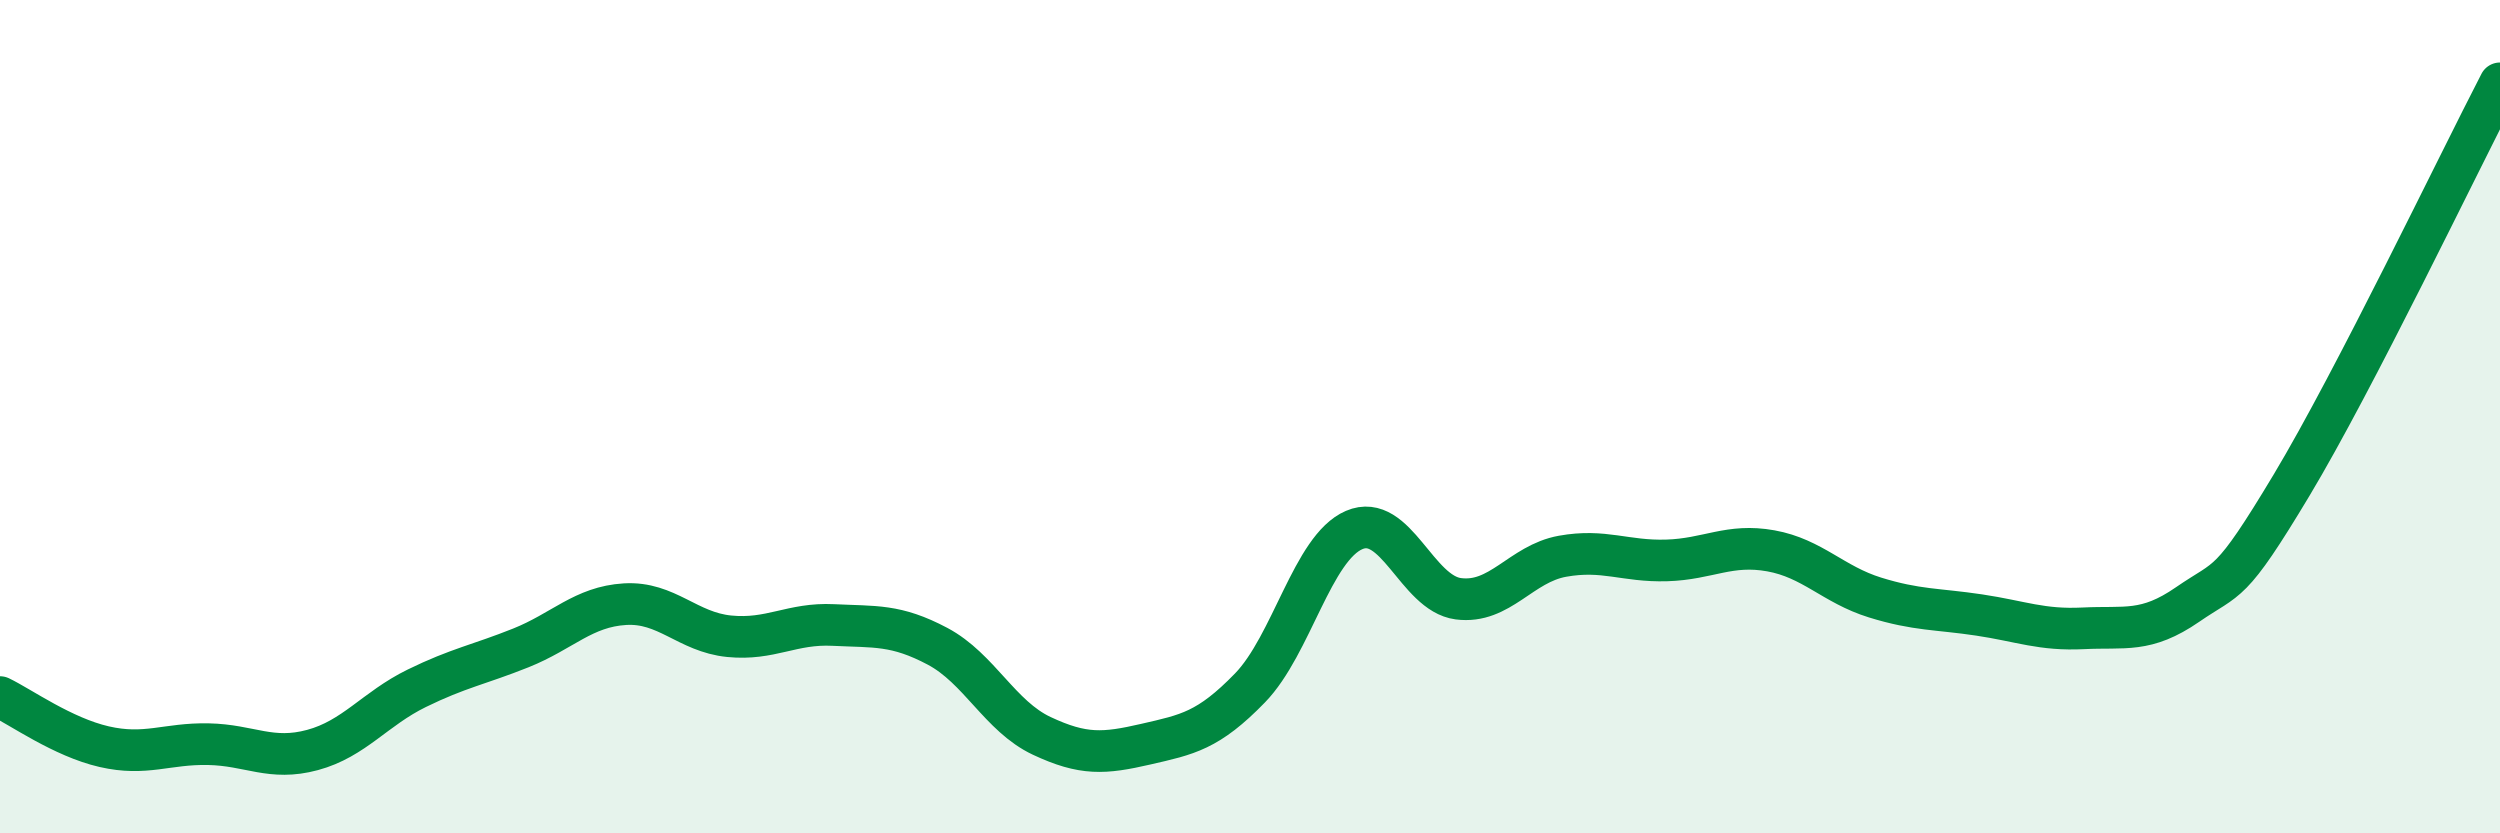
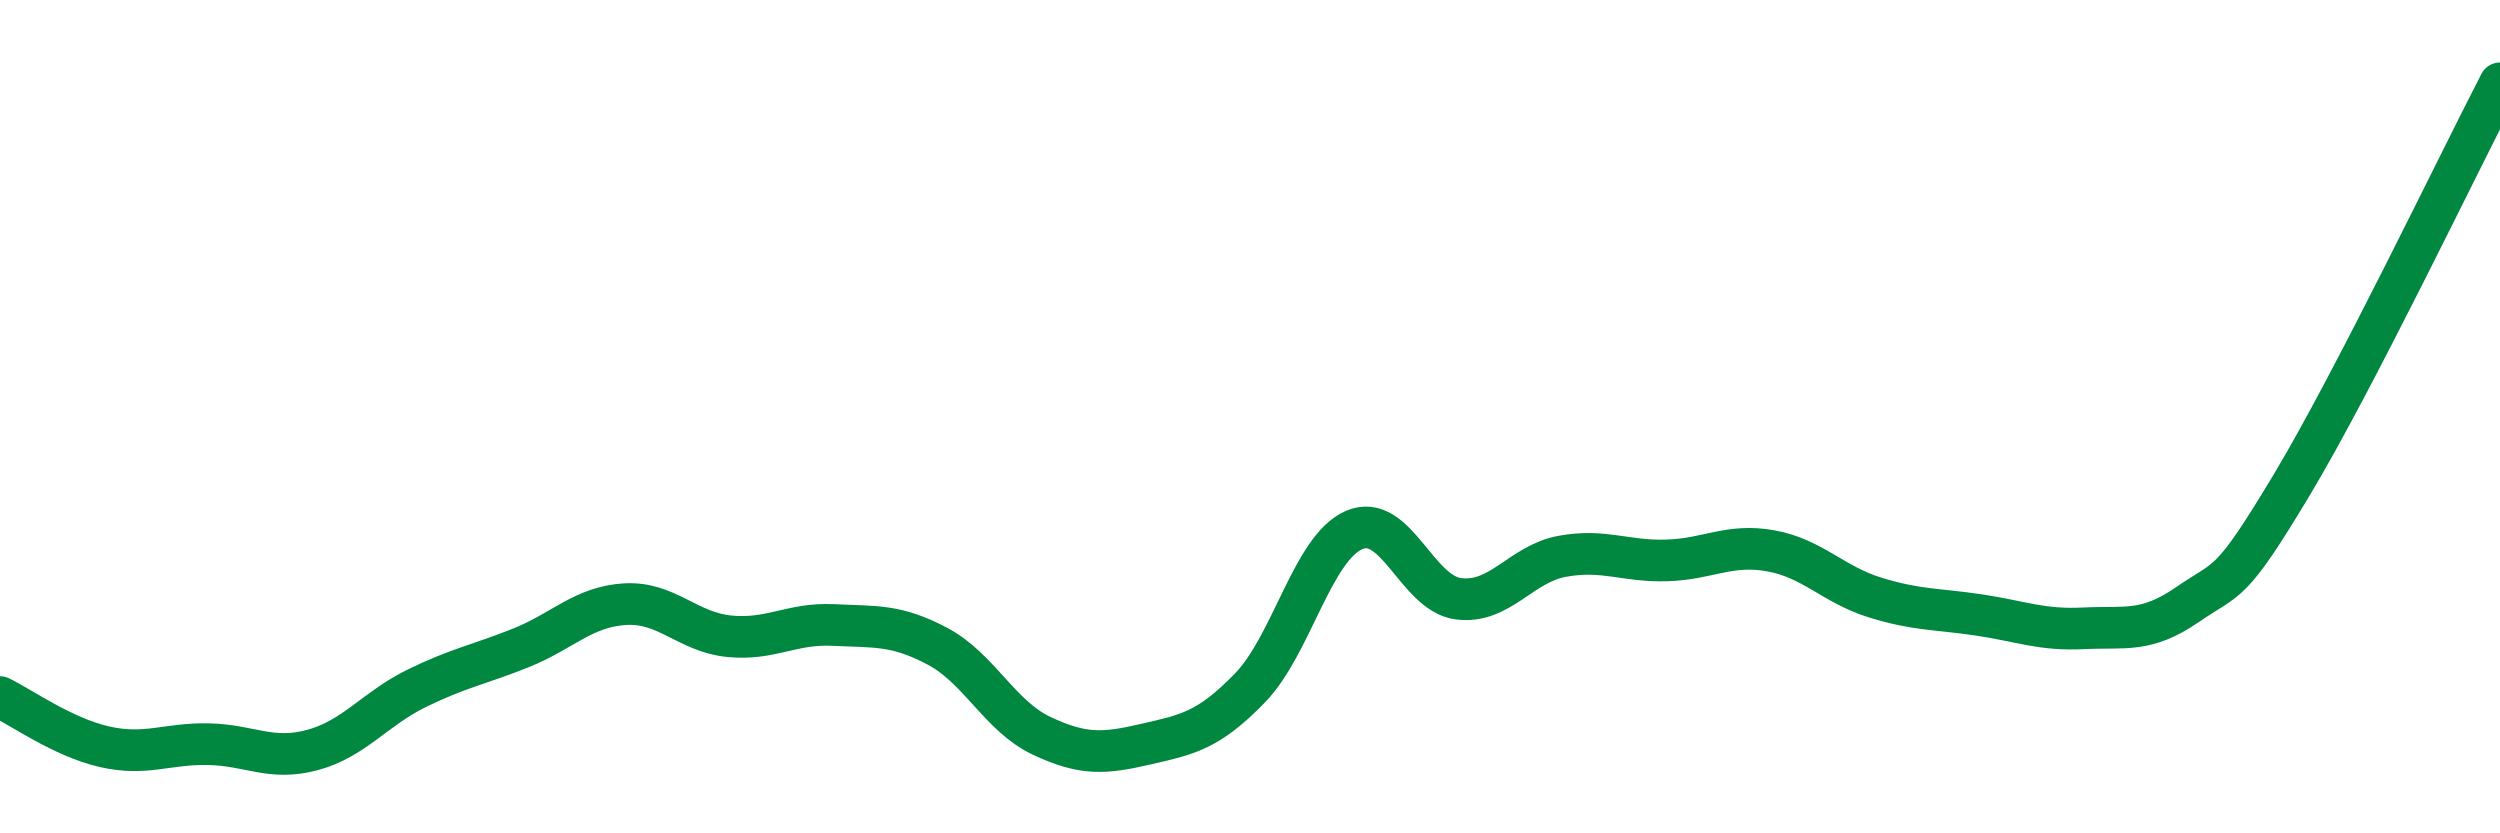
<svg xmlns="http://www.w3.org/2000/svg" width="60" height="20" viewBox="0 0 60 20">
-   <path d="M 0,16.73 C 0.5,16.97 1.5,17.69 2.5,17.92 C 3.5,18.15 4,17.84 5,17.86 C 6,17.88 6.5,18.27 7.5,18 C 8.5,17.73 9,17.01 10,16.52 C 11,16.03 11.5,15.95 12.5,15.55 C 13.5,15.15 14,14.56 15,14.5 C 16,14.44 16.5,15.17 17.5,15.27 C 18.5,15.37 19,14.95 20,15 C 21,15.05 21.5,14.98 22.5,15.51 C 23.5,16.04 24,17.19 25,17.66 C 26,18.13 26.5,18.09 27.5,17.86 C 28.5,17.63 29,17.54 30,16.51 C 31,15.48 31.5,13.15 32.5,12.72 C 33.5,12.29 34,14.24 35,14.37 C 36,14.5 36.5,13.53 37.5,13.35 C 38.5,13.17 39,13.48 40,13.45 C 41,13.42 41.5,13.04 42.5,13.22 C 43.5,13.4 44,14.03 45,14.34 C 46,14.65 46.5,14.61 47.5,14.76 C 48.5,14.91 49,15.13 50,15.08 C 51,15.03 51.5,15.2 52.5,14.51 C 53.5,13.82 53.5,14.14 55,11.64 C 56.5,9.14 59,3.93 60,2L60 20L0 20Z" fill="#008740" opacity="0.1" stroke-linecap="round" stroke-linejoin="round" />
  <path d="M 0,16.73 C 0.5,16.97 1.5,17.69 2.5,17.92 C 3.5,18.15 4,17.84 5,17.86 C 6,17.88 6.5,18.27 7.5,18 C 8.5,17.73 9,17.01 10,16.52 C 11,16.03 11.5,15.95 12.5,15.55 C 13.5,15.15 14,14.56 15,14.5 C 16,14.44 16.5,15.17 17.5,15.27 C 18.5,15.37 19,14.95 20,15 C 21,15.05 21.5,14.98 22.5,15.51 C 23.5,16.04 24,17.19 25,17.66 C 26,18.13 26.5,18.09 27.5,17.86 C 28.5,17.63 29,17.54 30,16.51 C 31,15.48 31.5,13.15 32.5,12.72 C 33.5,12.29 34,14.24 35,14.37 C 36,14.5 36.5,13.53 37.5,13.35 C 38.5,13.17 39,13.48 40,13.45 C 41,13.42 41.5,13.04 42.5,13.22 C 43.5,13.4 44,14.03 45,14.34 C 46,14.65 46.5,14.61 47.5,14.76 C 48.5,14.91 49,15.13 50,15.08 C 51,15.03 51.5,15.2 52.5,14.51 C 53.5,13.82 53.5,14.14 55,11.64 C 56.5,9.14 59,3.93 60,2" stroke="#008740" stroke-width="1" fill="none" stroke-linecap="round" stroke-linejoin="round" />
</svg>